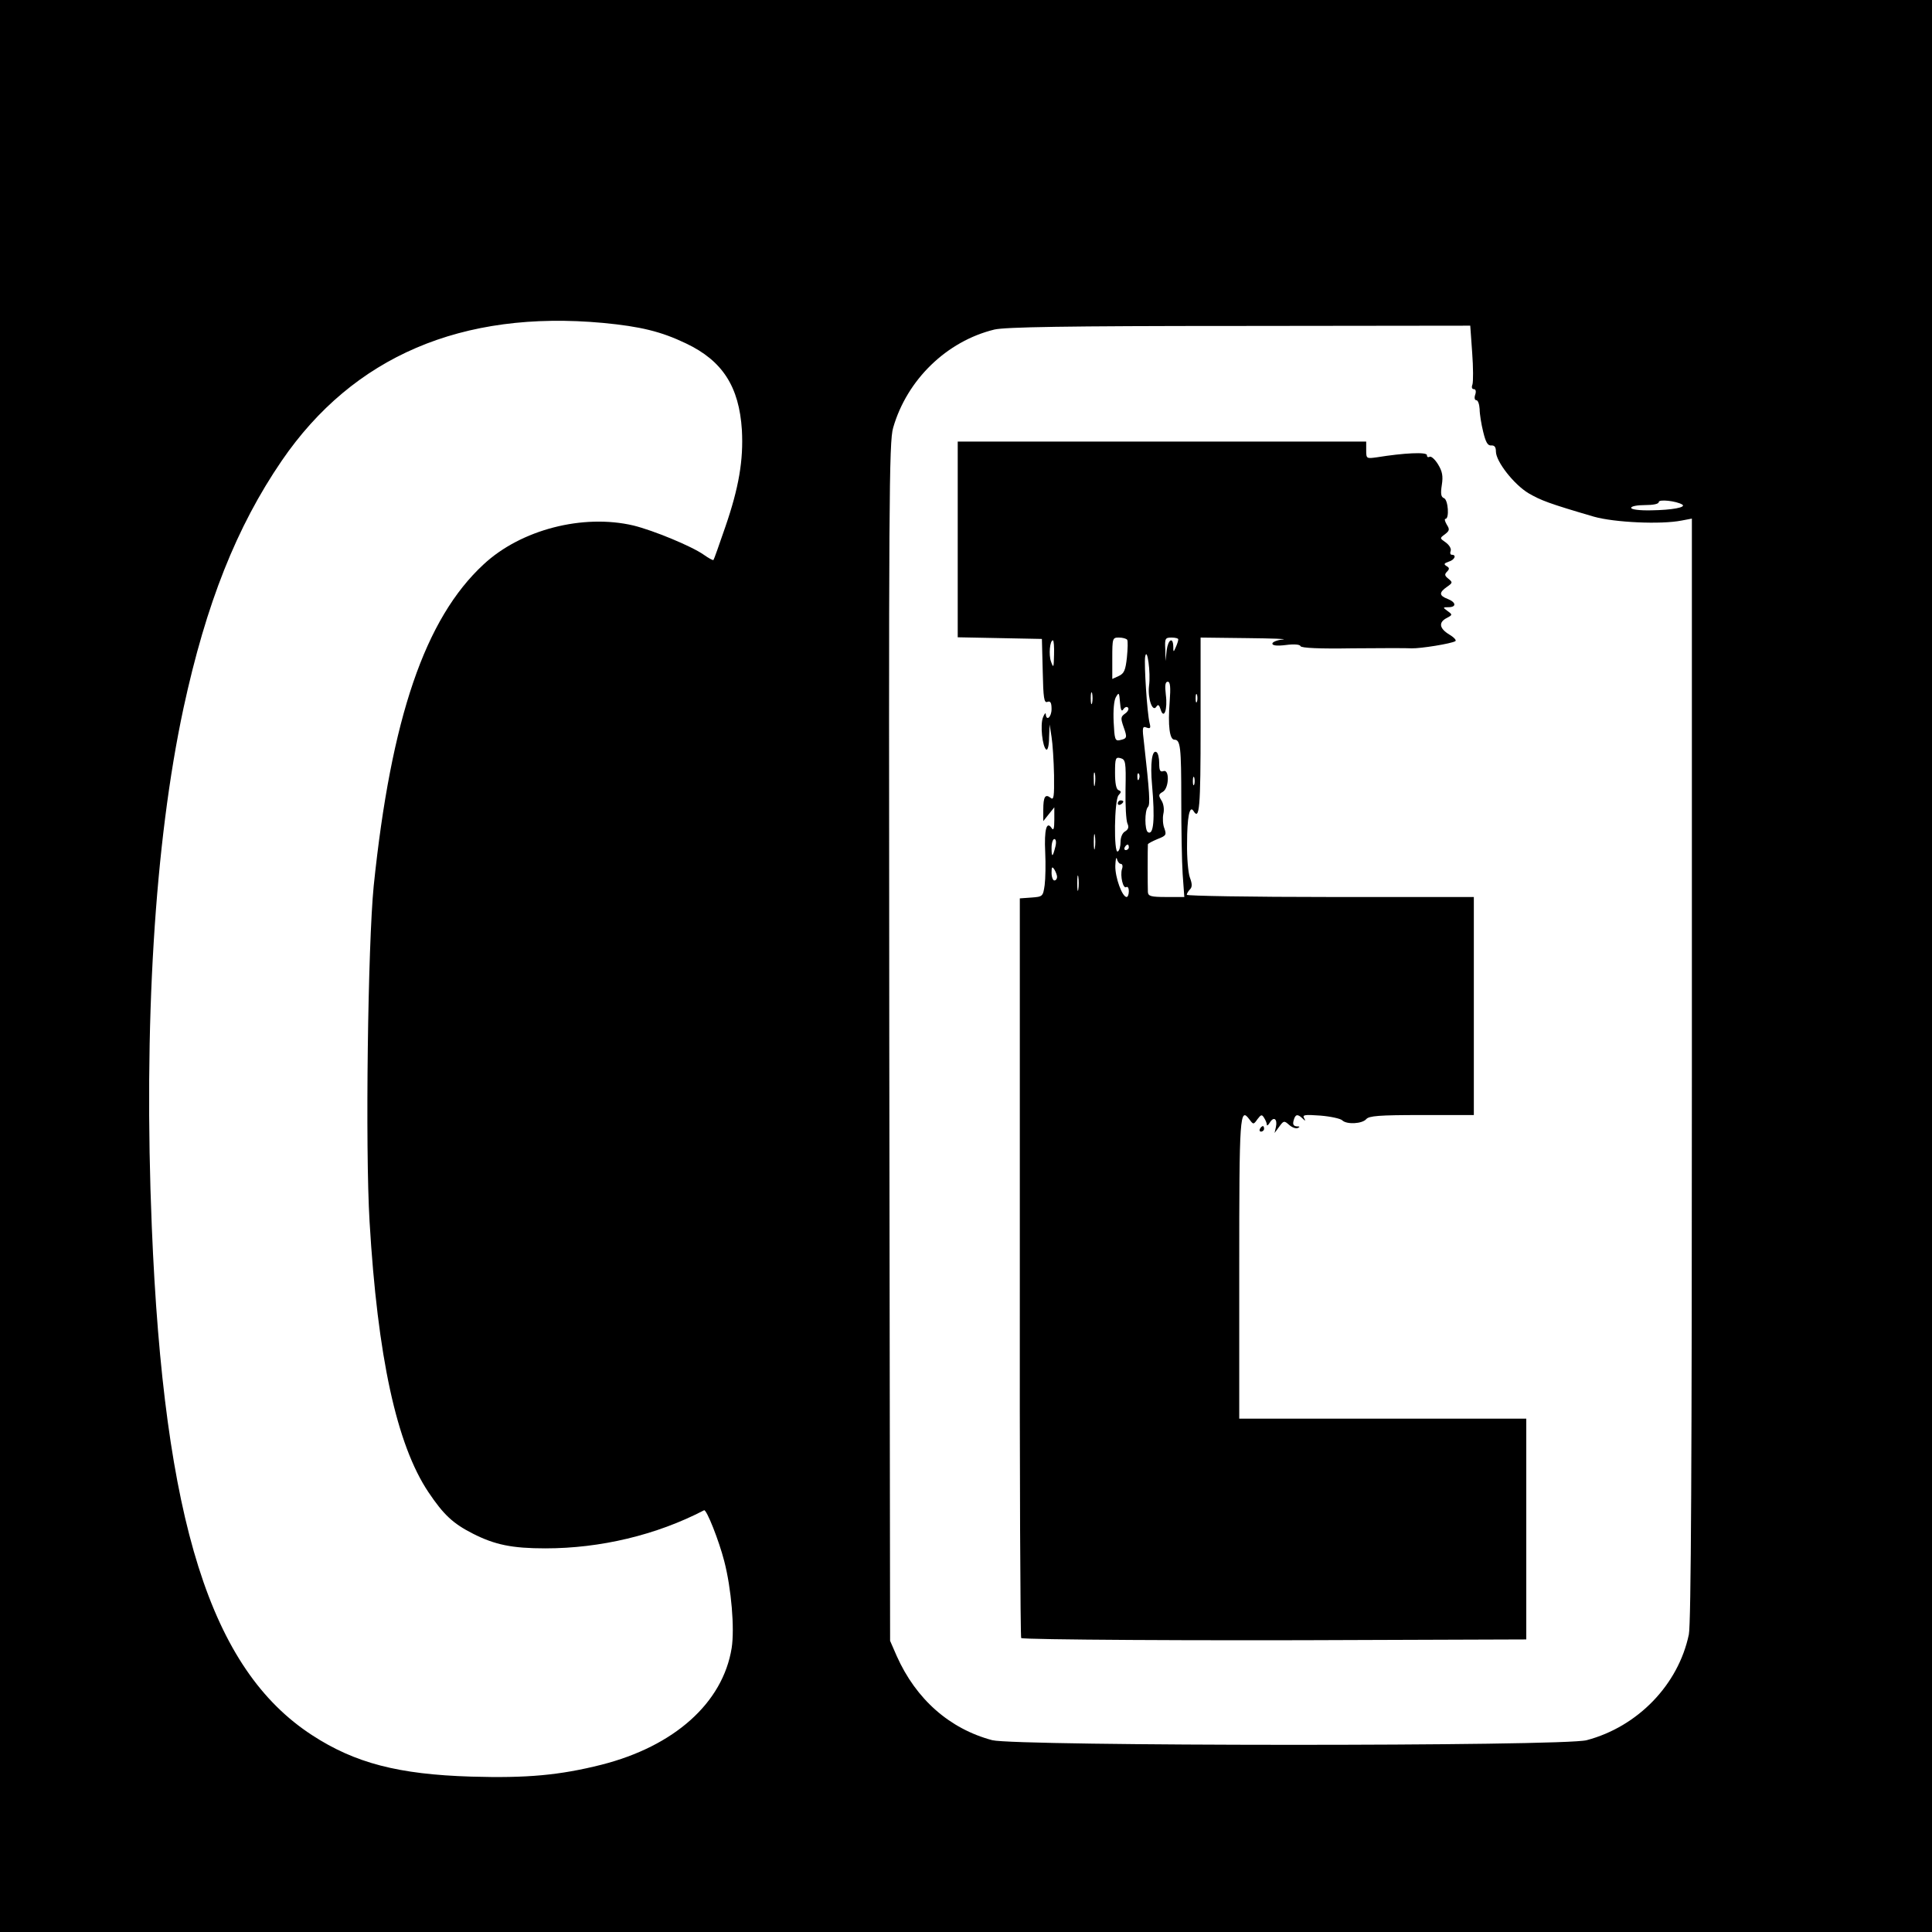
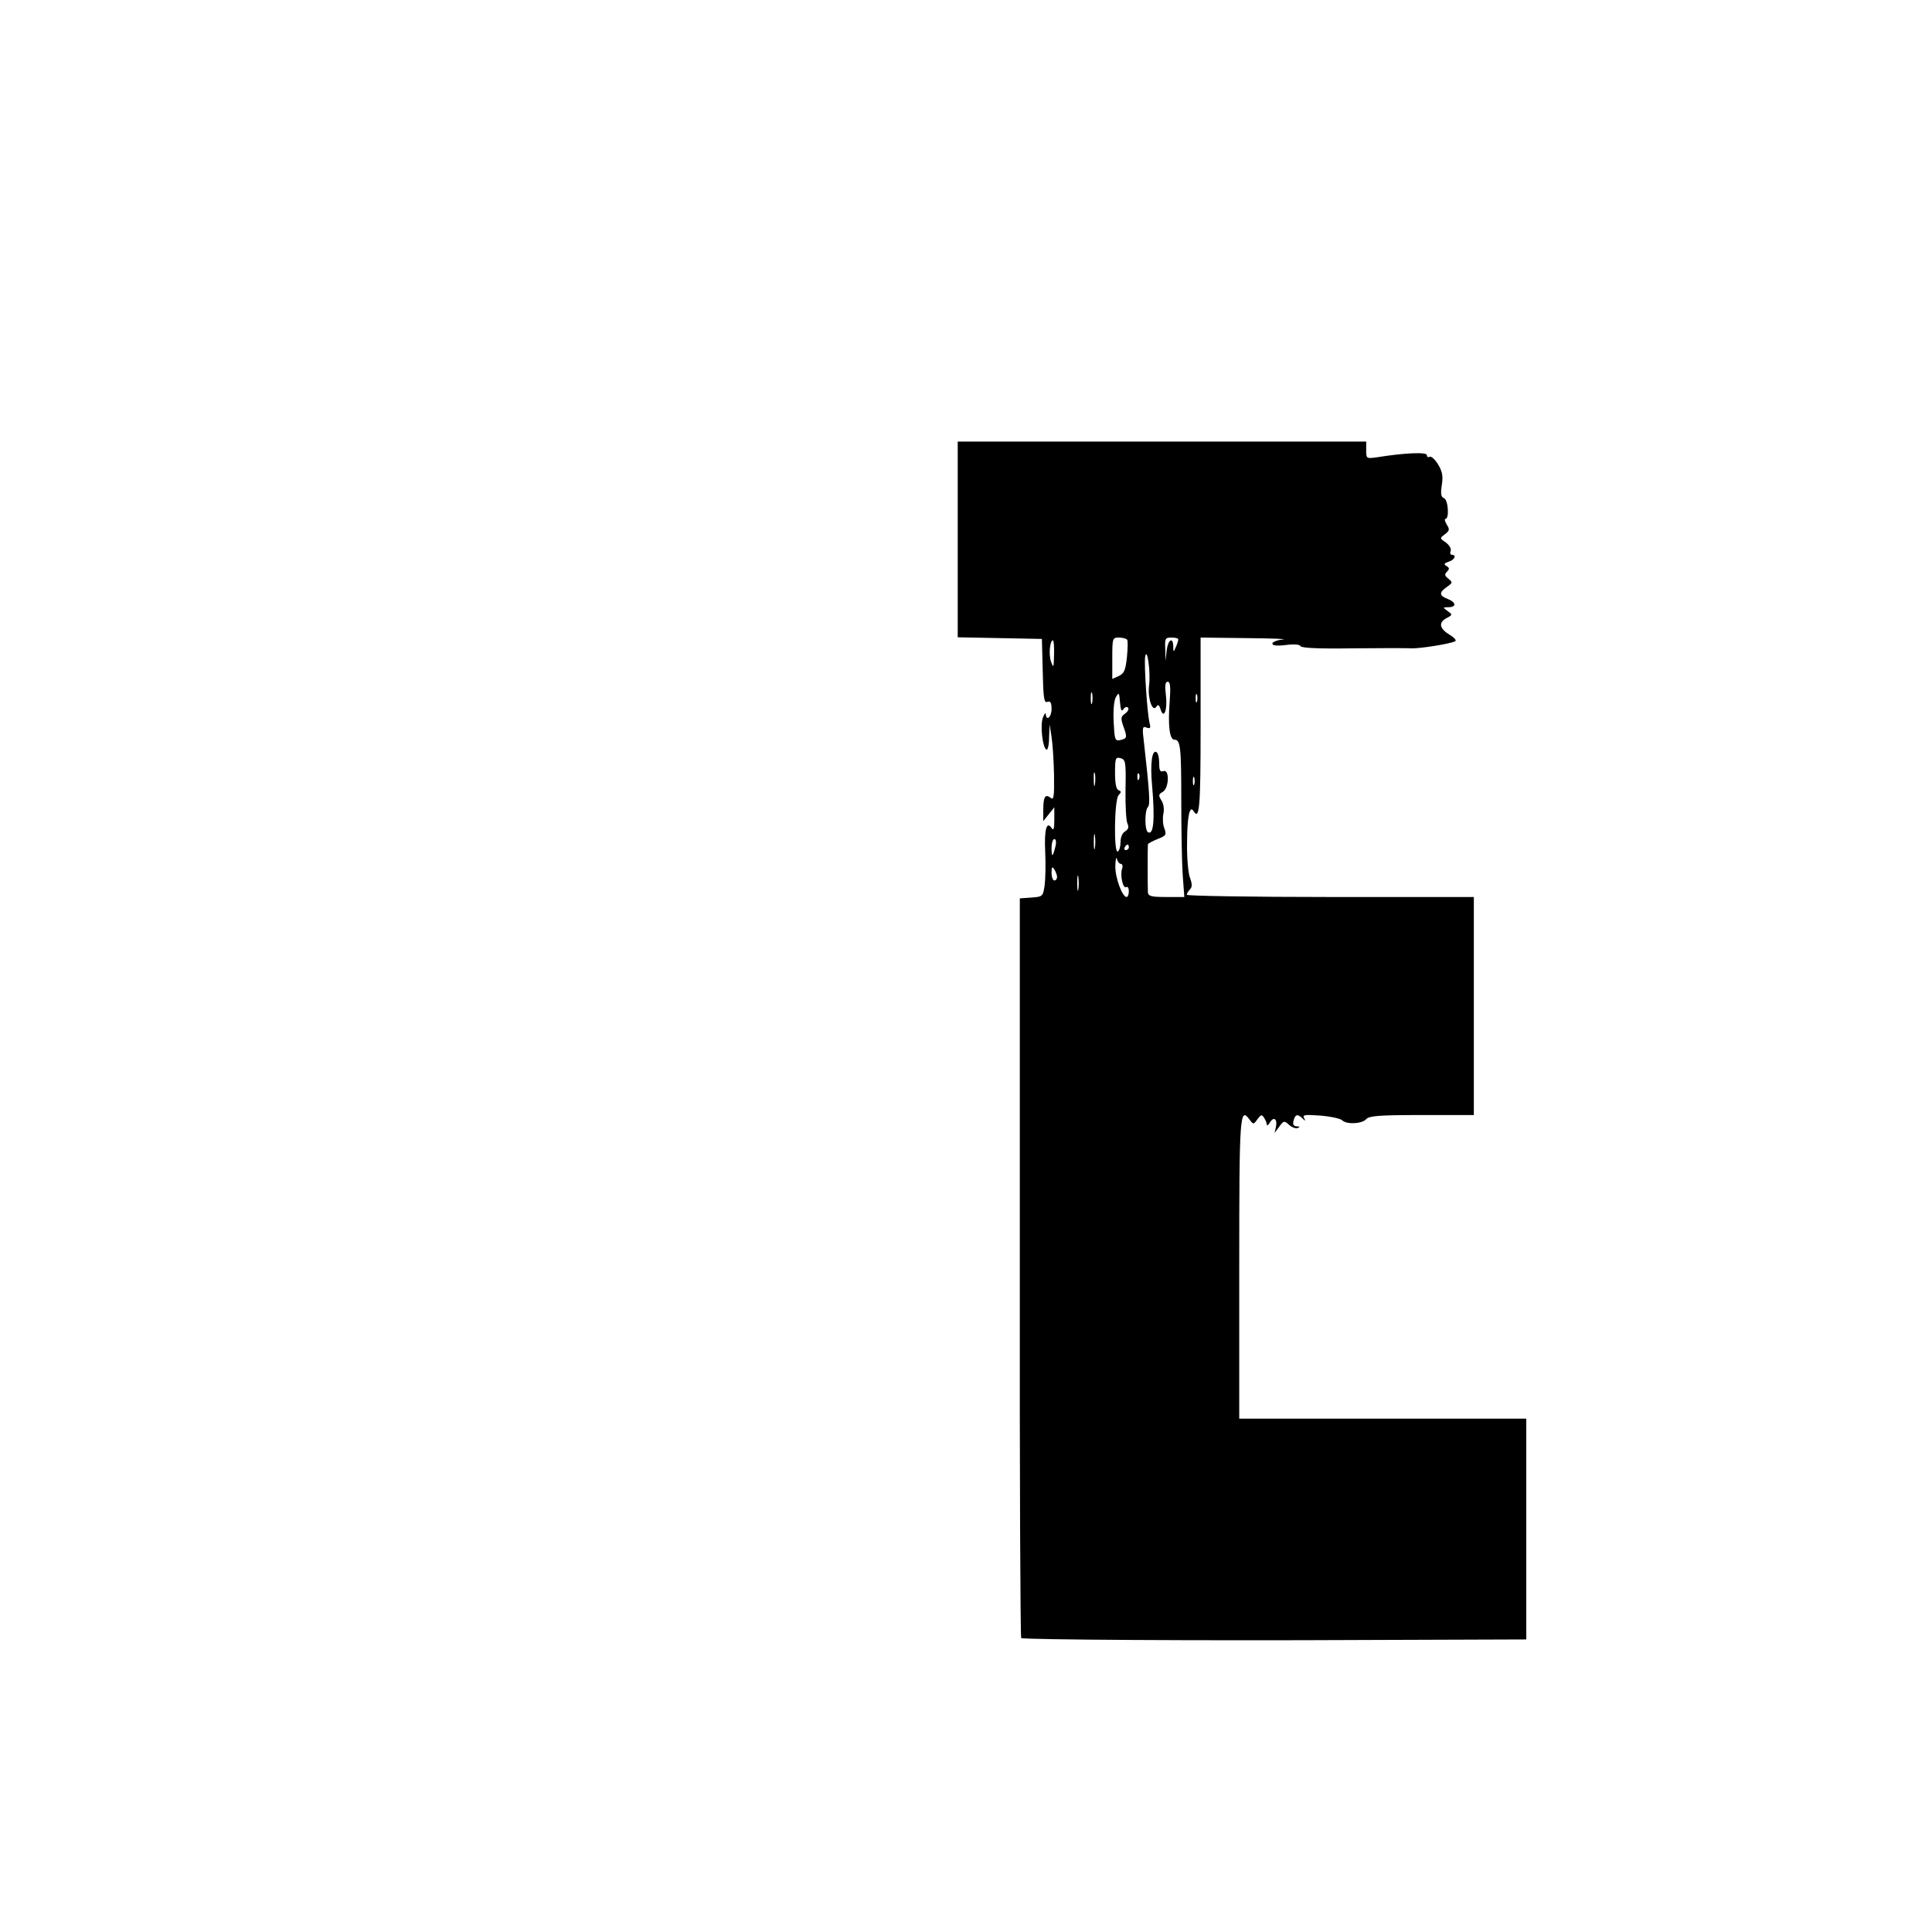
<svg xmlns="http://www.w3.org/2000/svg" version="1.0" width="700pt" height="700pt" viewBox="0 0 700 700" preserveAspectRatio="xMidYMid meet">
  <g transform="translate(0,700) scale(0.1,-0.1)" fill="#000000" stroke="none">
-     <path d="M0 3500 l0 -3500 3500 0 3500 0 0 3500 0 3500 -3500 0 -3500 0 0 -3500z m2185 2330 c136 -13 210 -31 300 -74 133 -63 193 -157 203 -314 6 -109 -11 -209 -60 -351 -22 -64 -41 -118 -43 -120 -2 -2 -18 7 -35 19 -44 31 -182 88 -255 106 -183 43 -408 -15 -543 -141 -212 -196 -335 -556 -398 -1165 -21 -211 -31 -948 -15 -1216 29 -490 98 -808 213 -980 55 -82 89 -114 162 -151 79 -40 141 -53 262 -53 199 0 402 48 575 138 9 4 54 -110 73 -184 26 -100 38 -244 27 -315 -32 -199 -208 -356 -472 -423 -151 -38 -270 -49 -472 -43 -263 8 -421 49 -576 150 -368 239 -537 774 -581 1842 -30 731 10 1391 115 1880 82 379 192 656 356 896 259 378 653 546 1164 499z m3149 -108 c4 -53 4 -105 1 -115 -4 -10 -2 -17 5 -17 7 0 9 -8 5 -20 -4 -11 -2 -20 4 -20 6 0 11 -15 12 -32 0 -18 6 -55 13 -83 9 -37 16 -50 29 -49 12 1 17 -6 17 -22 0 -36 65 -119 118 -151 45 -26 73 -37 237 -85 74 -21 243 -29 318 -14 l37 7 0 -1995 c0 -1418 -3 -2010 -11 -2048 -38 -182 -185 -334 -370 -383 -83 -23 -2068 -22 -2154 0 -154 41 -276 148 -346 305 l-24 55 -3 2170 c-2 1963 -1 2174 14 2225 50 174 194 314 367 356 39 9 256 13 888 13 l836 1 7 -98z m761 -550 c16 -10 -36 -20 -112 -21 -43 -1 -73 3 -73 9 0 6 23 10 50 10 30 0 50 4 50 11 0 11 63 4 85 -9z" />
    <path d="M3470 5045 l0 -354 153 -3 152 -3 3 -117 c2 -98 5 -116 17 -111 11 4 15 -3 15 -26 0 -29 -19 -46 -21 -18 0 6 -5 1 -10 -12 -11 -27 -2 -108 12 -117 5 -3 10 16 10 43 l2 48 7 -45 c4 -25 8 -87 9 -139 1 -77 -1 -91 -12 -82 -20 16 -27 4 -27 -43 l0 -41 20 25 20 25 0 -45 c0 -33 -3 -41 -10 -30 -18 27 -27 -6 -23 -88 2 -42 1 -96 -2 -119 -6 -41 -7 -42 -48 -45 l-42 -3 0 -1338 c-1 -736 2 -1340 5 -1342 10 -6 637 -10 1243 -7 l587 2 0 400 0 400 -520 0 -520 0 0 544 c0 557 2 587 37 540 14 -19 15 -19 29 1 13 17 16 18 24 5 5 -8 10 -19 10 -25 0 -5 5 -2 11 8 14 23 28 13 22 -16 l-5 -22 17 23 c16 22 18 22 35 7 11 -10 25 -15 32 -12 9 4 8 6 -4 6 -11 1 -15 7 -11 21 6 23 14 25 32 8 11 -11 12 -10 6 1 -7 12 3 13 59 9 37 -3 73 -11 79 -17 16 -16 72 -13 87 4 10 12 46 15 201 15 l189 0 0 395 0 395 -520 0 c-286 0 -520 4 -520 8 0 4 5 13 11 19 9 9 9 20 0 44 -6 17 -11 73 -10 123 0 94 9 140 23 118 22 -36 26 9 26 308 l0 320 168 -2 c92 -1 150 -3 130 -5 -21 -2 -38 -9 -38 -15 0 -7 17 -9 49 -5 30 4 51 2 53 -4 2 -7 71 -10 188 -8 102 1 199 1 215 0 32 -1 144 17 158 26 5 3 -5 14 -22 24 -36 22 -40 44 -9 60 21 11 21 12 3 25 -18 13 -18 14 3 14 30 0 28 18 -3 30 -31 12 -32 23 -2 44 20 14 21 16 5 29 -14 11 -15 16 -5 26 9 9 9 14 -2 20 -11 7 -9 10 8 16 21 6 30 25 11 25 -5 0 -7 6 -4 14 3 8 -5 21 -17 30 -23 16 -23 16 -4 30 17 13 18 18 7 35 -7 12 -9 21 -5 21 15 0 10 69 -5 75 -11 4 -13 16 -8 48 5 32 2 49 -14 75 -11 18 -25 30 -30 27 -6 -3 -10 -1 -10 6 0 12 -83 8 -182 -8 -37 -5 -38 -5 -38 26 l0 31 -740 0 -740 0 0 -355z m614 -363 c3 -5 2 -33 -1 -64 -5 -46 -10 -58 -29 -67 l-24 -11 0 75 c0 73 1 75 24 75 14 0 27 -4 30 -8z m185 1 c0 -5 -4 -17 -9 -28 -8 -19 -9 -19 -9 3 -1 36 -19 25 -24 -15 l-4 -38 -1 43 c-2 39 0 42 23 42 14 0 25 -3 24 -7z m-450 -55 c-1 -48 -2 -50 -11 -25 -9 25 -4 77 7 77 3 0 5 -24 4 -52z m344 -114 c-5 -45 13 -97 27 -74 6 9 10 6 15 -10 12 -39 26 -1 19 53 -4 34 -2 47 7 47 9 0 11 -19 7 -72 -7 -88 0 -138 17 -138 22 0 25 -26 25 -218 0 -103 2 -224 5 -269 l6 -83 -66 0 c-55 0 -65 3 -66 18 -1 18 -1 163 0 173 1 3 16 11 35 19 31 12 33 15 25 38 -6 14 -7 38 -4 53 4 16 1 37 -7 49 -11 18 -11 22 5 31 23 13 25 84 2 75 -12 -4 -15 3 -15 29 0 18 -4 37 -10 40 -16 10 -23 -42 -16 -118 11 -125 6 -185 -15 -172 -12 8 -12 78 0 91 9 8 6 54 -14 232 -7 56 -6 62 9 56 14 -5 16 -2 11 17 -9 38 -20 211 -16 239 7 41 21 -58 14 -106z m-206 -61 c-3 -10 -5 -2 -5 17 0 19 2 27 5 18 2 -10 2 -26 0 -35z m113 -23 c5 8 13 11 17 6 4 -4 0 -14 -10 -21 -17 -12 -17 -17 -6 -49 14 -39 13 -42 -15 -48 -16 -3 -18 5 -21 66 -2 42 1 78 8 90 11 19 12 17 15 -18 2 -28 6 -36 12 -26z m267 28 c-3 -7 -5 -2 -5 12 0 14 2 19 5 13 2 -7 2 -19 0 -25z m-259 -317 c-1 -58 2 -114 7 -125 6 -13 3 -21 -8 -28 -10 -5 -17 -21 -17 -38 0 -16 -4 -32 -10 -35 -15 -10 -13 188 3 204 10 11 10 14 0 18 -9 3 -13 25 -13 63 0 53 2 58 20 53 18 -5 20 -13 18 -112z m-111 17 c-2 -13 -4 -5 -4 17 -1 22 1 32 4 23 2 -10 2 -28 0 -40z m160 20 c-3 -8 -6 -5 -6 6 -1 11 2 17 5 13 3 -3 4 -12 1 -19z m200 -20 c-3 -7 -5 -2 -5 12 0 14 2 19 5 13 2 -7 2 -19 0 -25z m-360 -230 c-2 -13 -4 -3 -4 22 0 25 2 35 4 23 2 -13 2 -33 0 -45z m-143 5 c-10 -40 -14 -41 -14 -5 0 18 5 32 10 32 6 0 8 -11 4 -27z m266 -3 c0 -5 -5 -10 -11 -10 -5 0 -7 5 -4 10 3 6 8 10 11 10 2 0 4 -4 4 -10z m-29 -60 c6 0 8 -9 4 -19 -7 -24 4 -73 16 -65 5 3 9 -4 9 -15 0 -12 -4 -21 -8 -21 -16 0 -42 71 -41 113 1 23 3 34 6 25 2 -10 9 -18 14 -18z m-231 -47 c0 -7 -4 -13 -10 -13 -5 0 -10 12 -10 28 0 21 2 24 10 12 5 -8 10 -21 10 -27z m77 -45 c-2 -13 -4 -3 -4 22 0 25 2 35 4 23 2 -13 2 -33 0 -45z" />
-     <path d="M4050 4089 c0 -5 5 -7 10 -4 6 3 10 8 10 11 0 2 -4 4 -10 4 -5 0 -10 -5 -10 -11z" />
-     <path d="M4565 2910 c-3 -5 -1 -10 4 -10 6 0 11 5 11 10 0 6 -2 10 -4 10 -3 0 -8 -4 -11 -10z" />
  </g>
</svg>